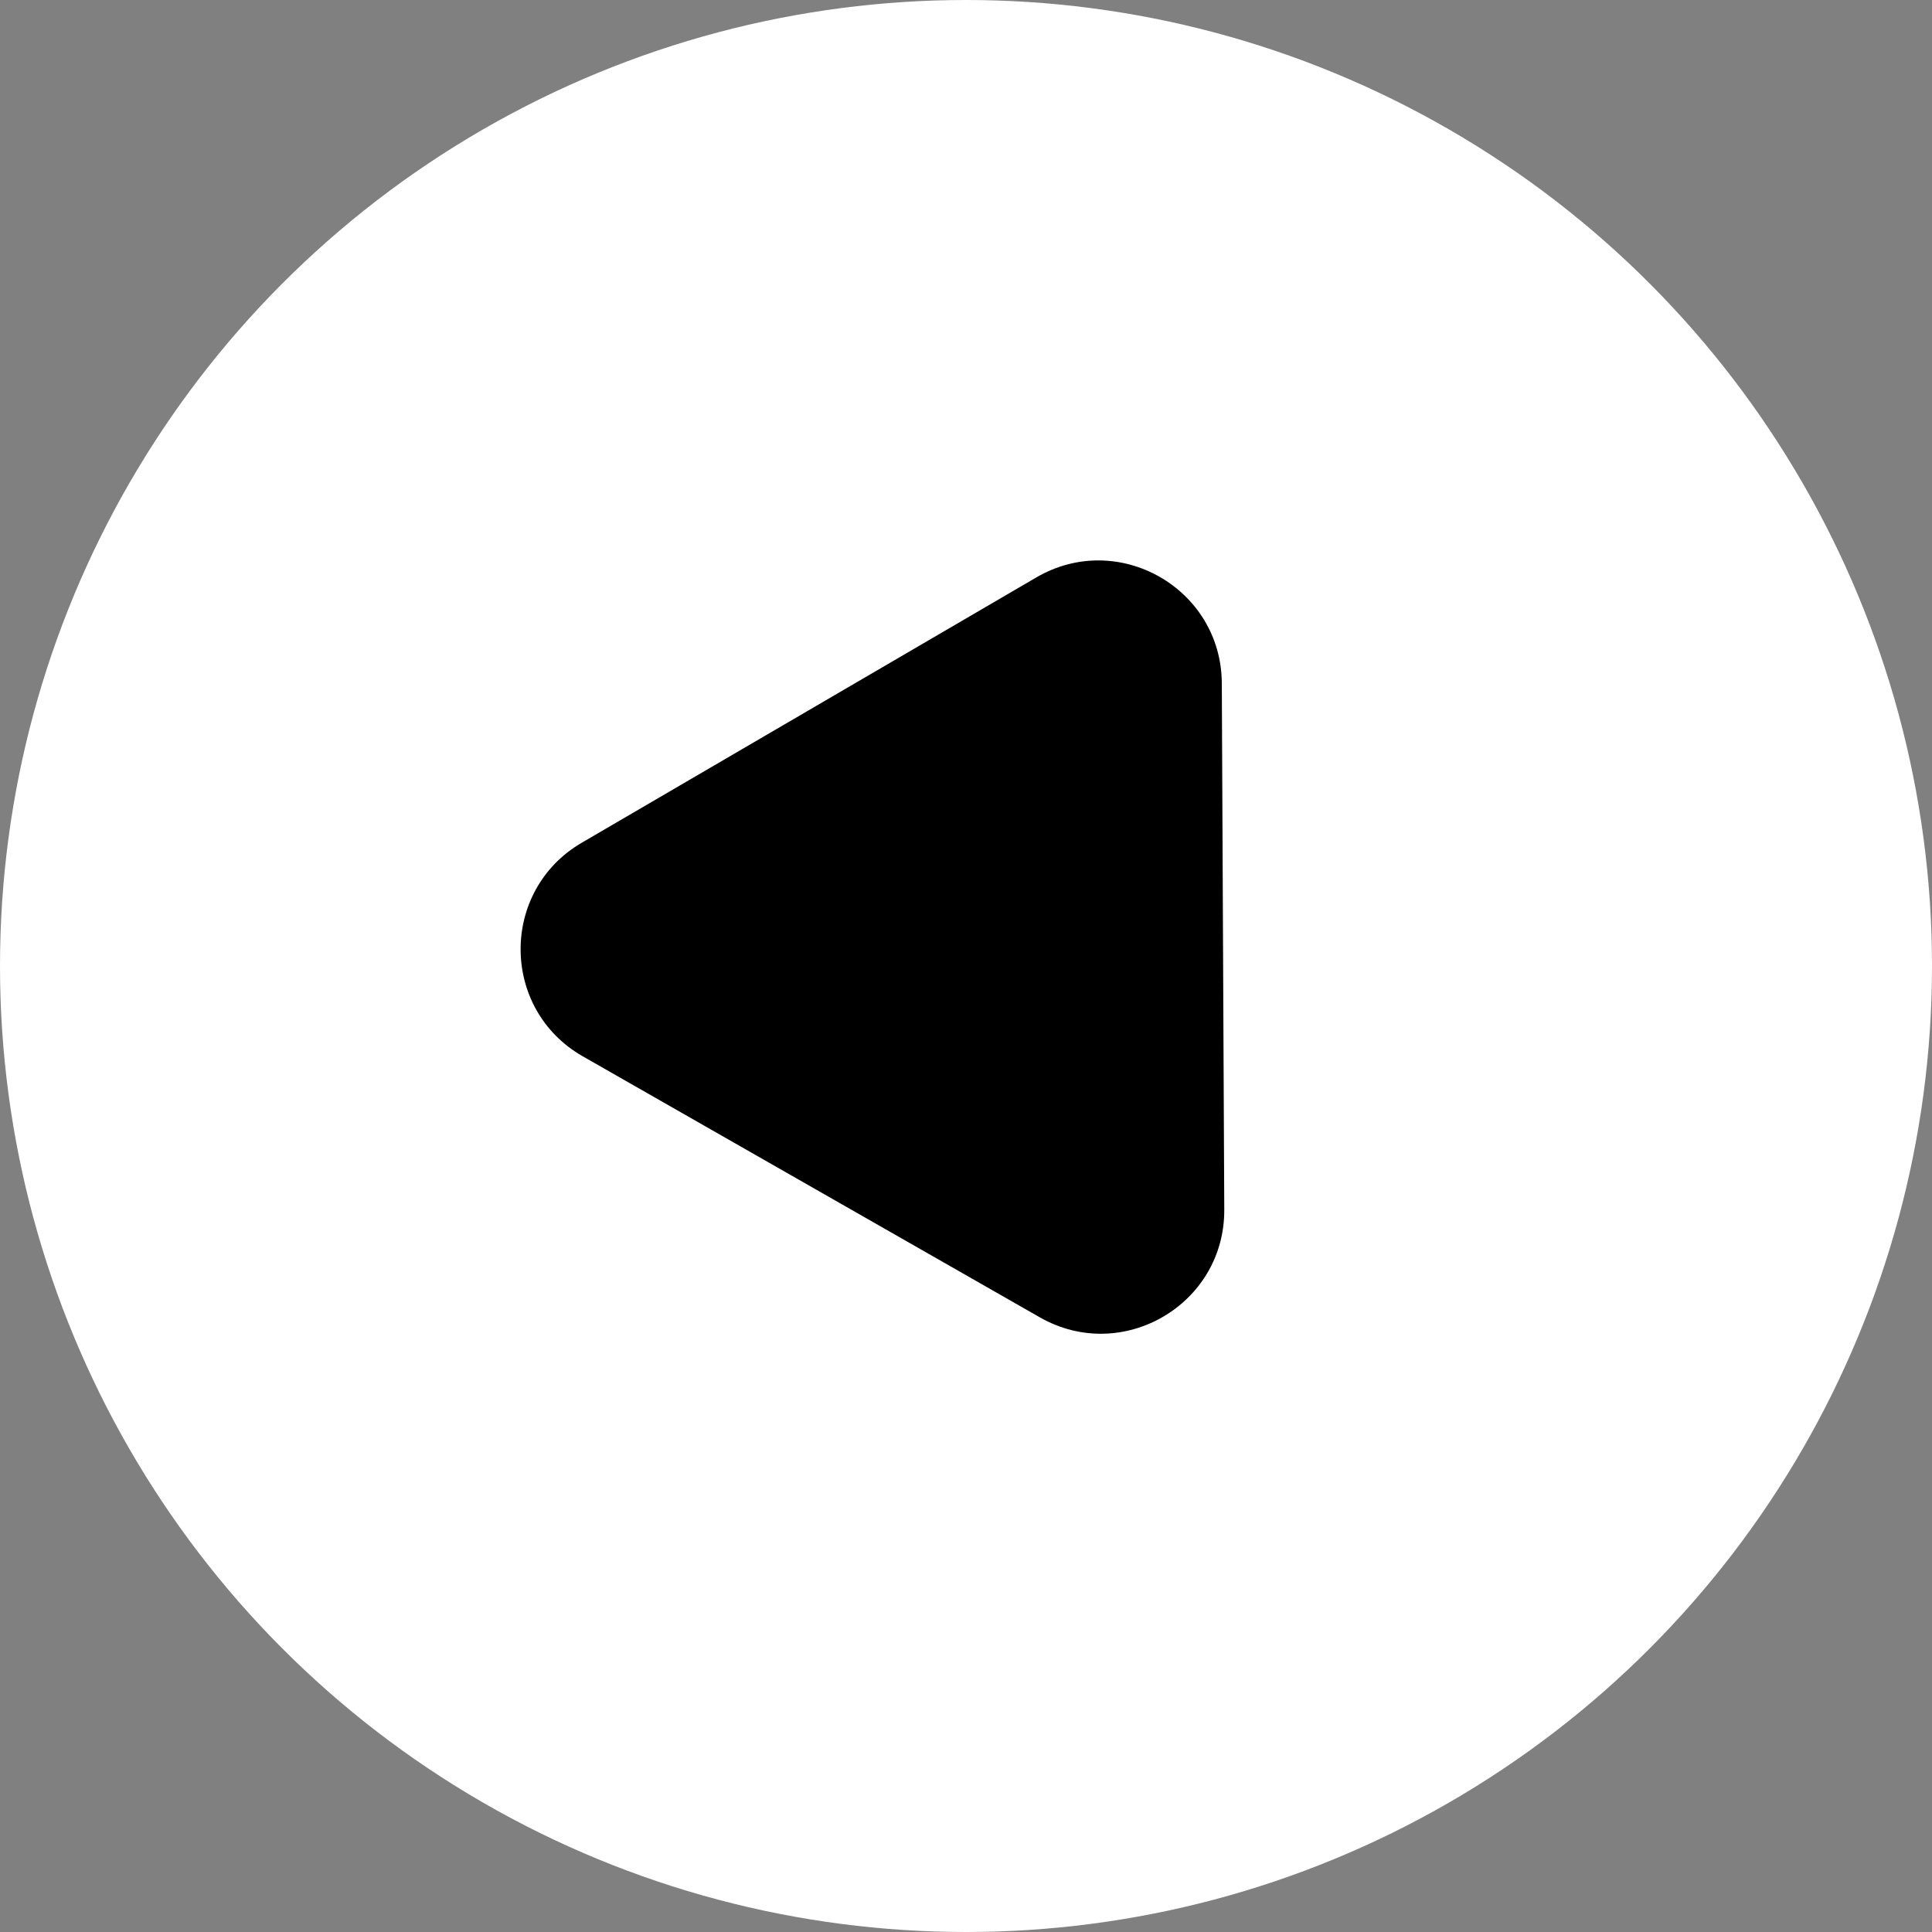
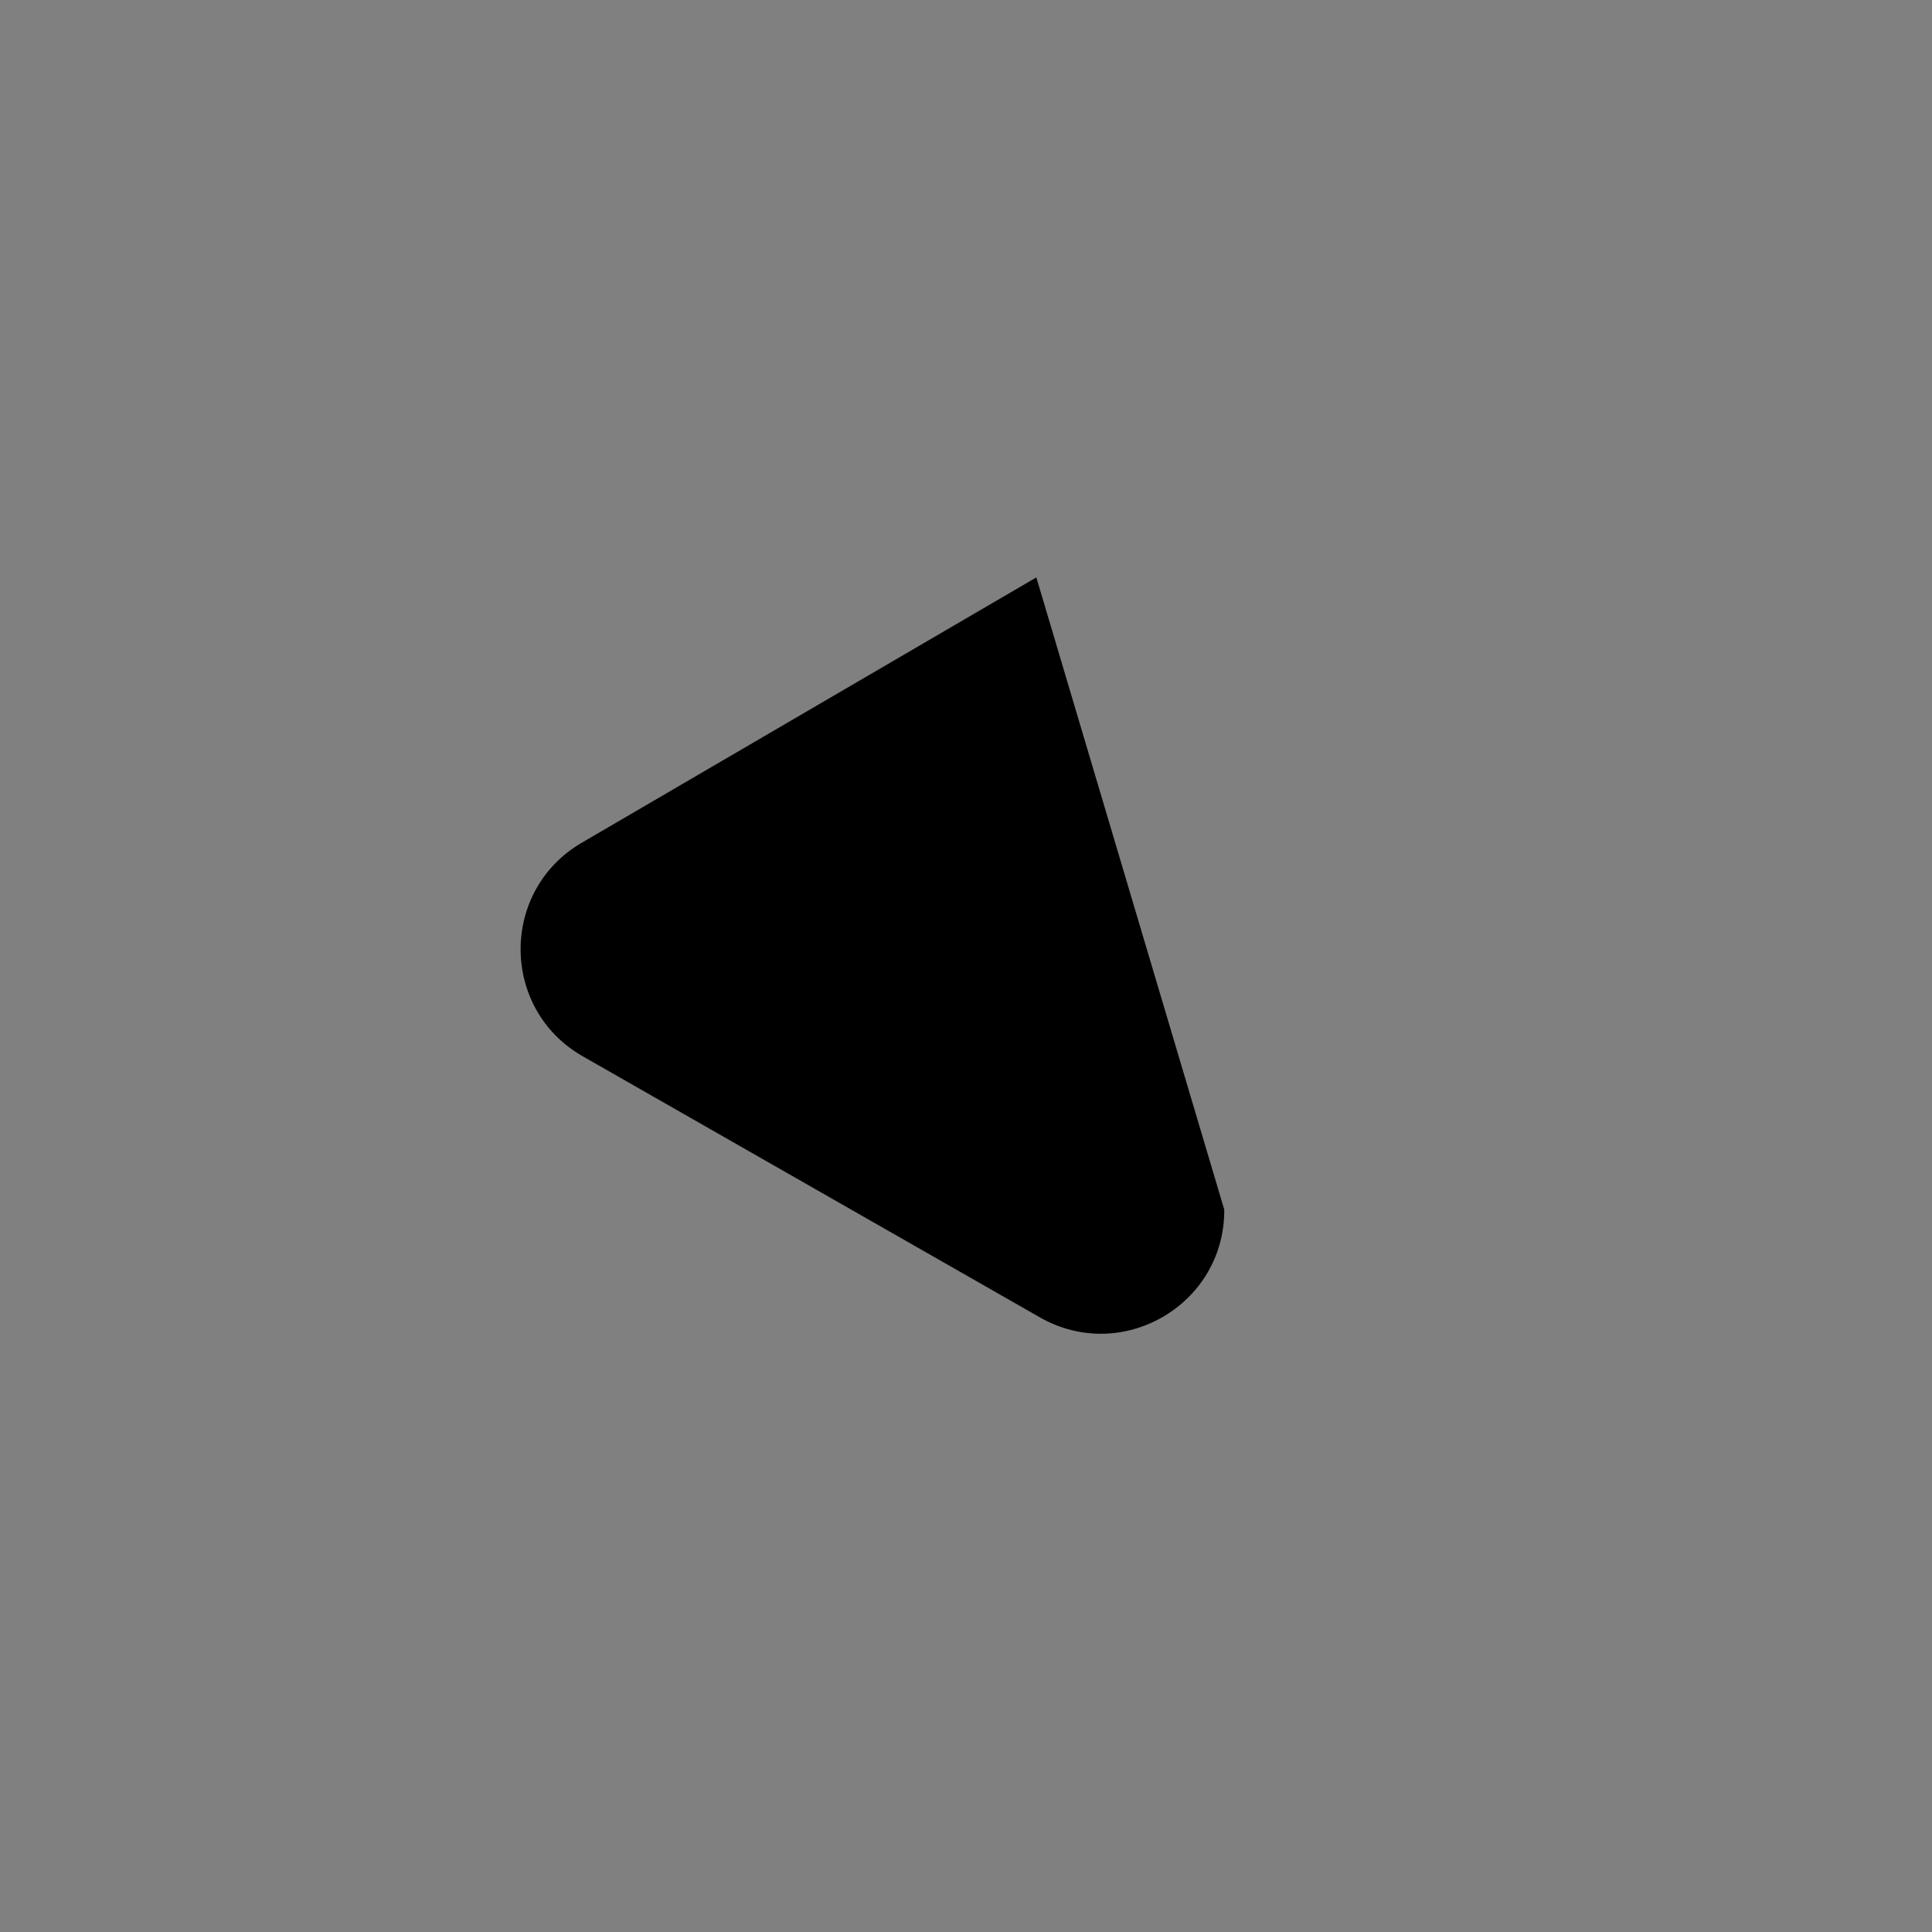
<svg xmlns="http://www.w3.org/2000/svg" width="47" height="47" viewBox="0 0 47 47" fill="none">
  <rect x="0" y="0" width="47" height="47" fill="#808080" stroke="none" />
-   <circle cx="23.5" cy="23.5" r="23.5" fill="white" />
-   <path d="M14.177 25.697C12.172 24.552 12.158 21.665 14.153 20.501L25.211 14.047C27.206 12.883 29.713 14.315 29.723 16.624L29.783 29.428C29.794 31.737 27.301 33.192 25.296 32.047L14.177 25.697Z" fill="black" />
+   <path d="M14.177 25.697C12.172 24.552 12.158 21.665 14.153 20.501L25.211 14.047L29.783 29.428C29.794 31.737 27.301 33.192 25.296 32.047L14.177 25.697Z" fill="black" />
</svg>